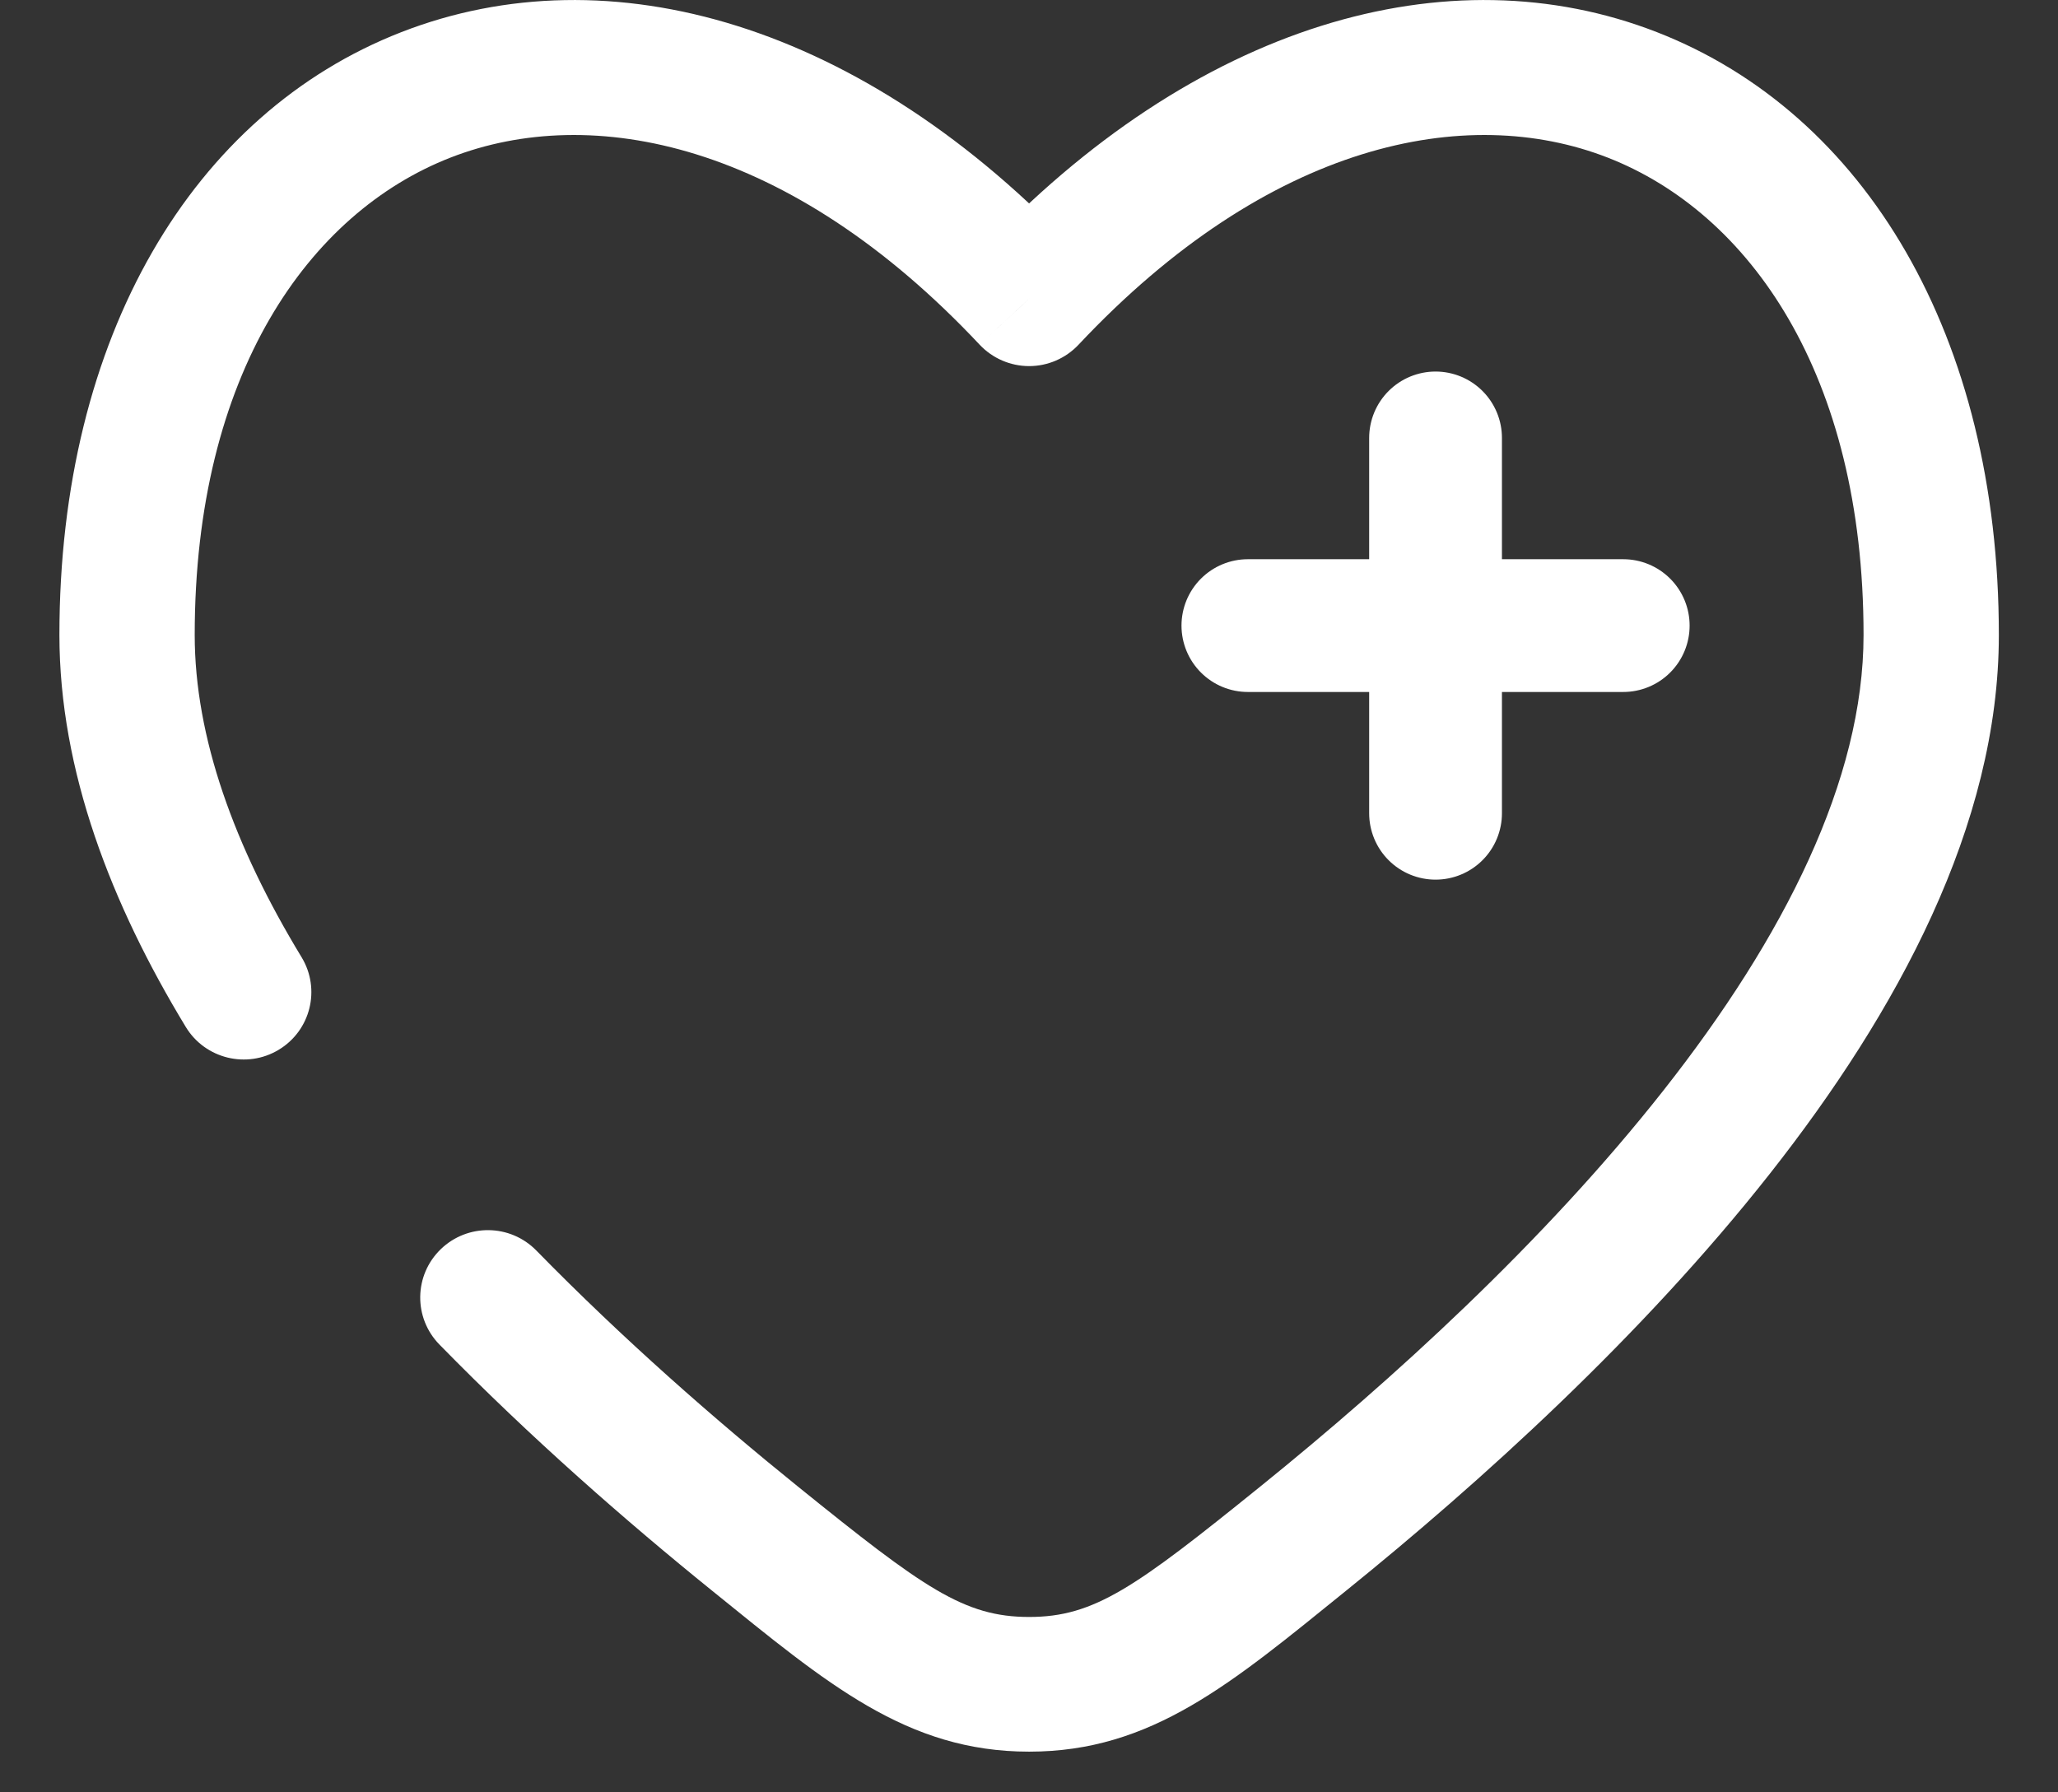
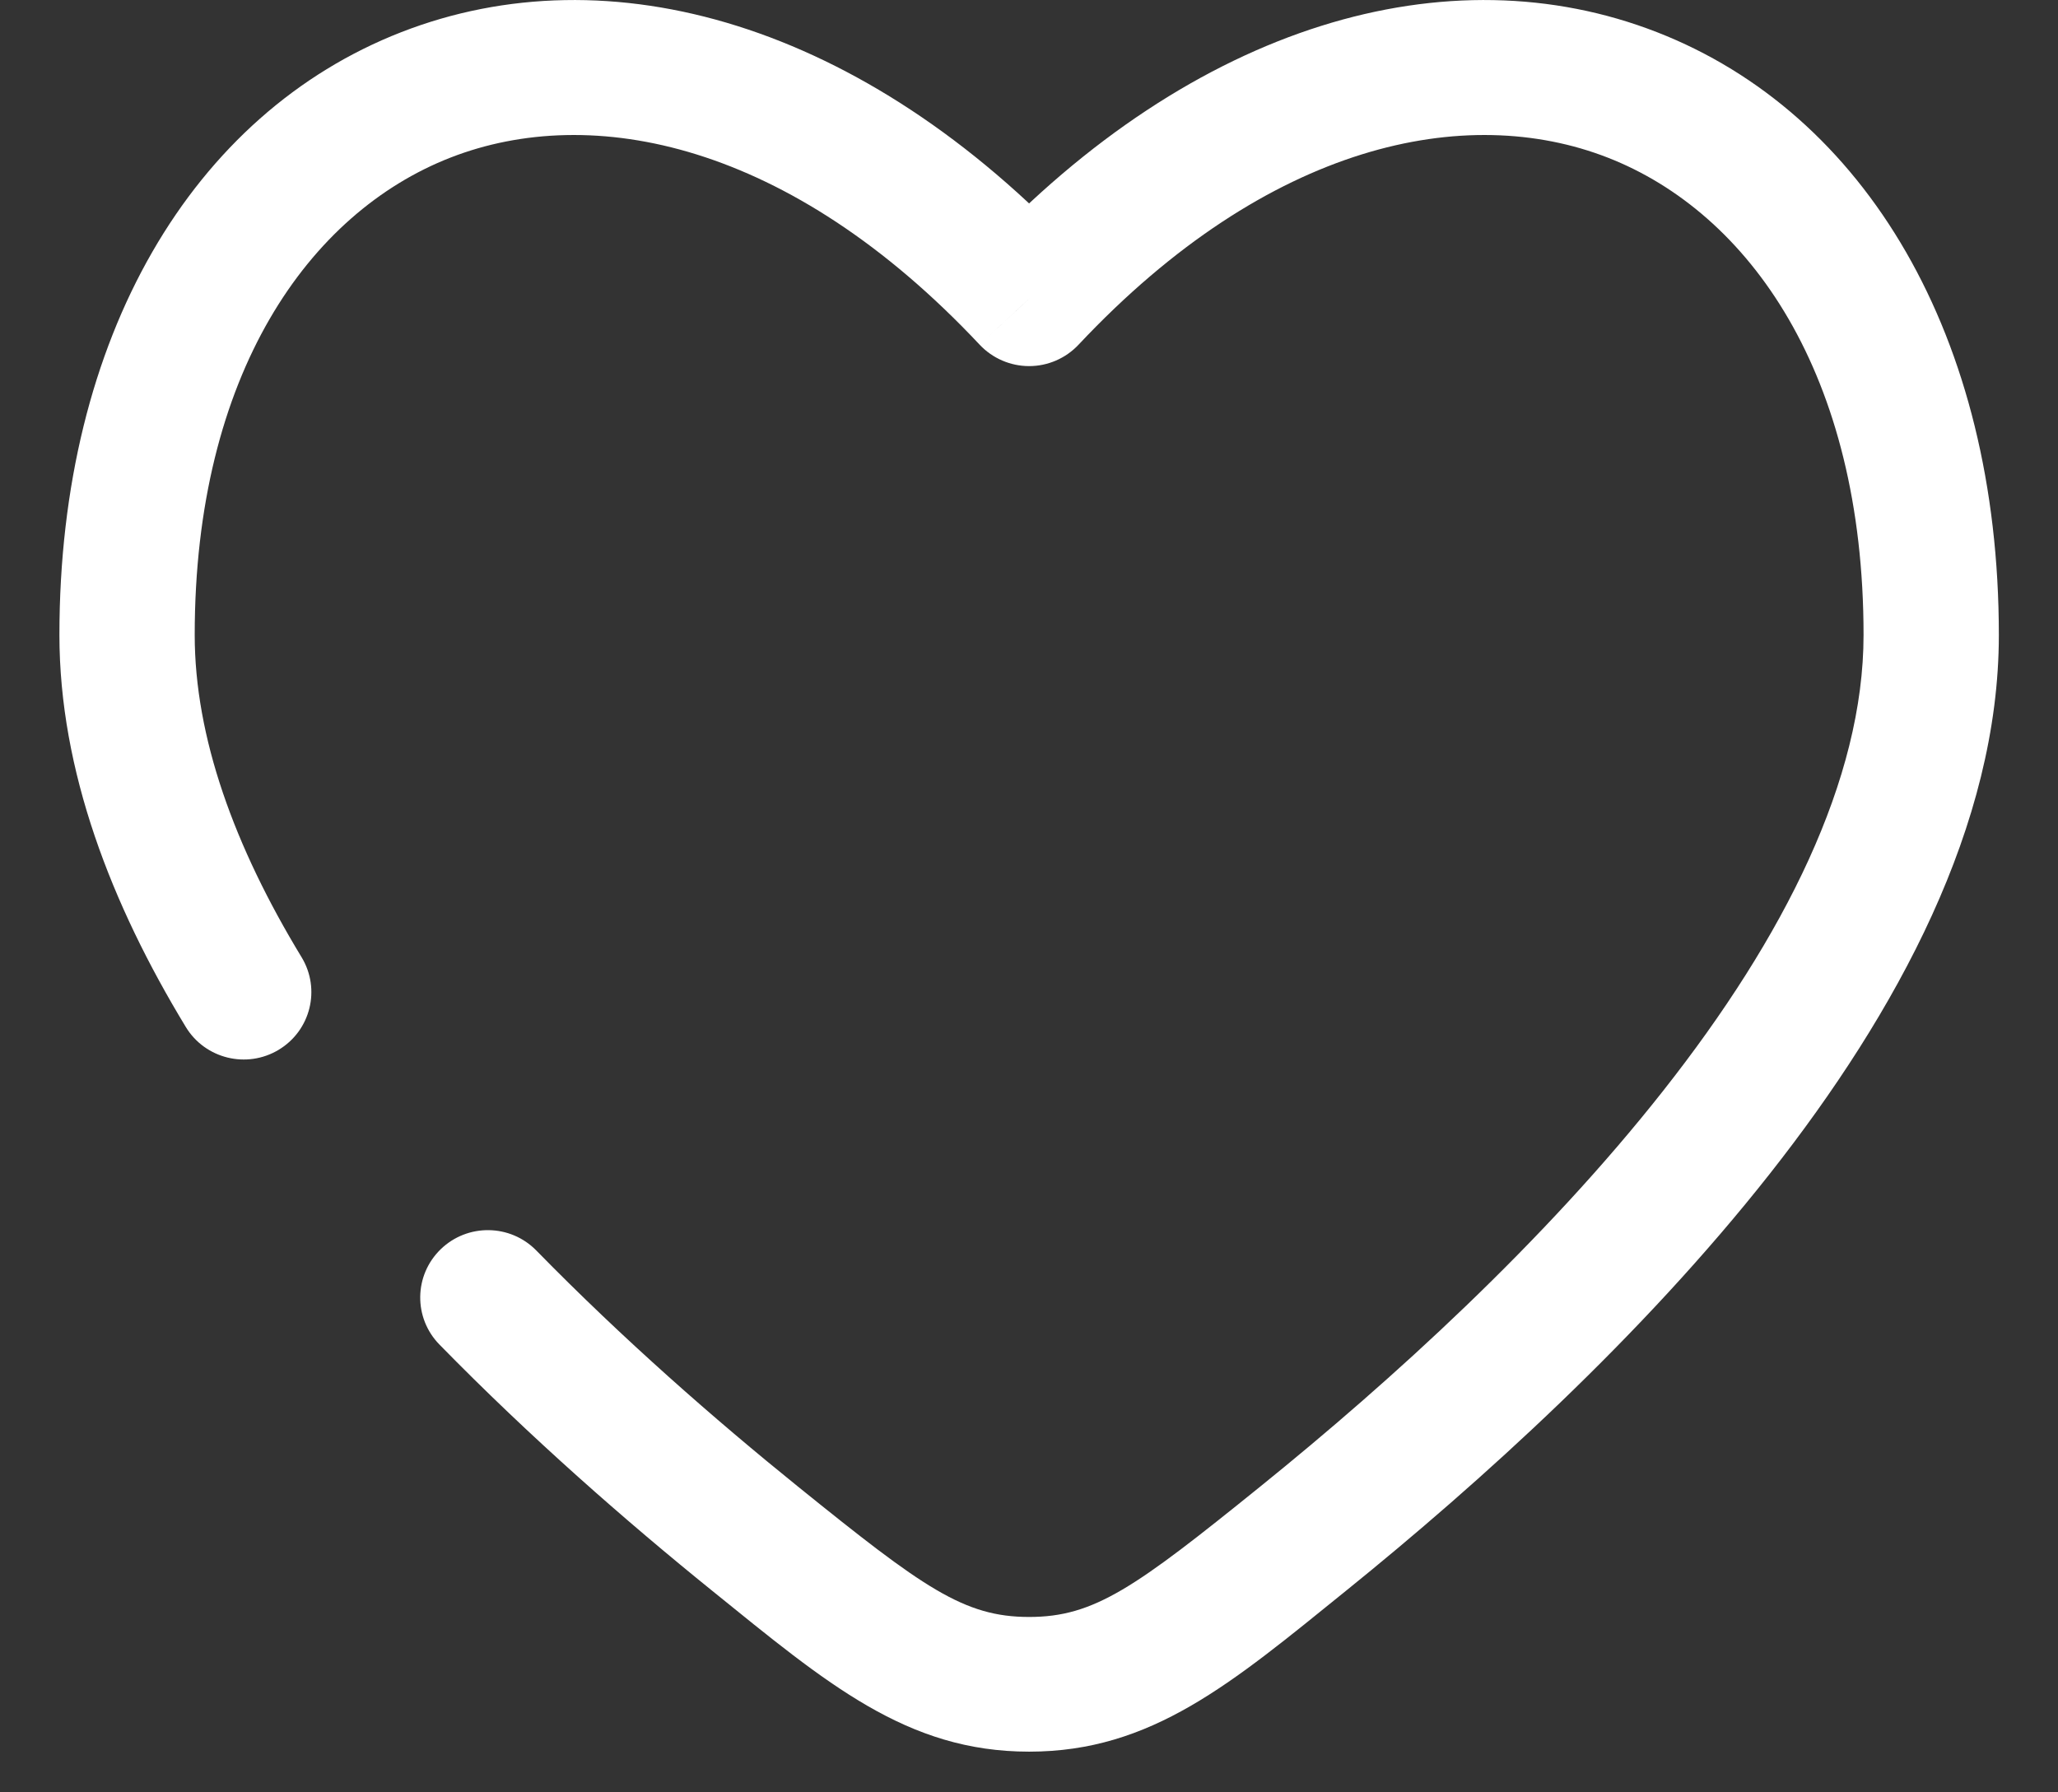
<svg xmlns="http://www.w3.org/2000/svg" width="31" height="27" viewBox="0 0 31 27" fill="none">
  <rect x="0" y="0" width="31" height="27" fill="#333333" stroke="none" />
  <path d="M24.451 9.424H21.624H24.451ZM21.624 9.424H18.797H21.624ZM21.624 9.424V6.597V9.424ZM21.624 9.424V12.251V9.424Z" fill="white" />
-   <path d="M24.451 9.424H21.624M21.624 9.424H18.797M21.624 9.424V6.597M21.624 9.424V12.251" stroke="white" stroke-width="2" stroke-linecap="round" />
  <path d="M15.502 4.5L14.757 5.193C14.95 5.398 15.22 5.515 15.502 5.515C15.784 5.515 16.053 5.398 16.246 5.193L15.502 4.5ZM2.799 15.471C3.09 15.95 3.717 16.104 4.198 15.814C4.68 15.524 4.834 14.9 4.543 14.42L2.799 15.471ZM8.079 18.838C7.686 18.436 7.041 18.428 6.638 18.819C6.235 19.21 6.226 19.852 6.619 20.254L8.079 18.838ZM2.933 9.565C2.933 5.635 4.655 3.205 6.786 2.374C8.913 1.545 11.888 2.137 14.757 5.193L16.246 3.807C13.001 0.351 9.182 -0.739 6.043 0.485C2.909 1.707 0.895 5.066 0.895 9.565H2.933ZM20.272 23.966C22.3 22.328 24.73 20.132 26.661 17.679C28.573 15.251 30.109 12.431 30.109 9.565H28.071C28.071 11.745 26.876 14.117 25.057 16.426C23.258 18.711 20.958 20.799 18.988 22.39L20.272 23.966ZM30.109 9.565C30.109 5.066 28.095 1.707 24.96 0.485C21.821 -0.739 18.002 0.351 14.757 3.807L16.246 5.193C19.116 2.137 22.091 1.545 24.217 2.374C26.348 3.205 28.071 5.635 28.071 9.565H30.109ZM10.731 23.966C12.459 25.363 13.657 26.387 15.502 26.387V24.358C14.519 24.358 13.908 23.919 12.015 22.39L10.731 23.966ZM18.988 22.39C17.096 23.919 16.484 24.358 15.502 24.358V26.387C17.346 26.387 18.545 25.363 20.272 23.966L18.988 22.39ZM4.543 14.42C3.528 12.749 2.933 11.104 2.933 9.565H0.895C0.895 11.611 1.678 13.625 2.799 15.471L4.543 14.42ZM12.015 22.39C10.769 21.384 9.386 20.174 8.079 18.838L6.619 20.254C7.995 21.661 9.441 22.924 10.731 23.966L12.015 22.39Z" fill="white" />
</svg>